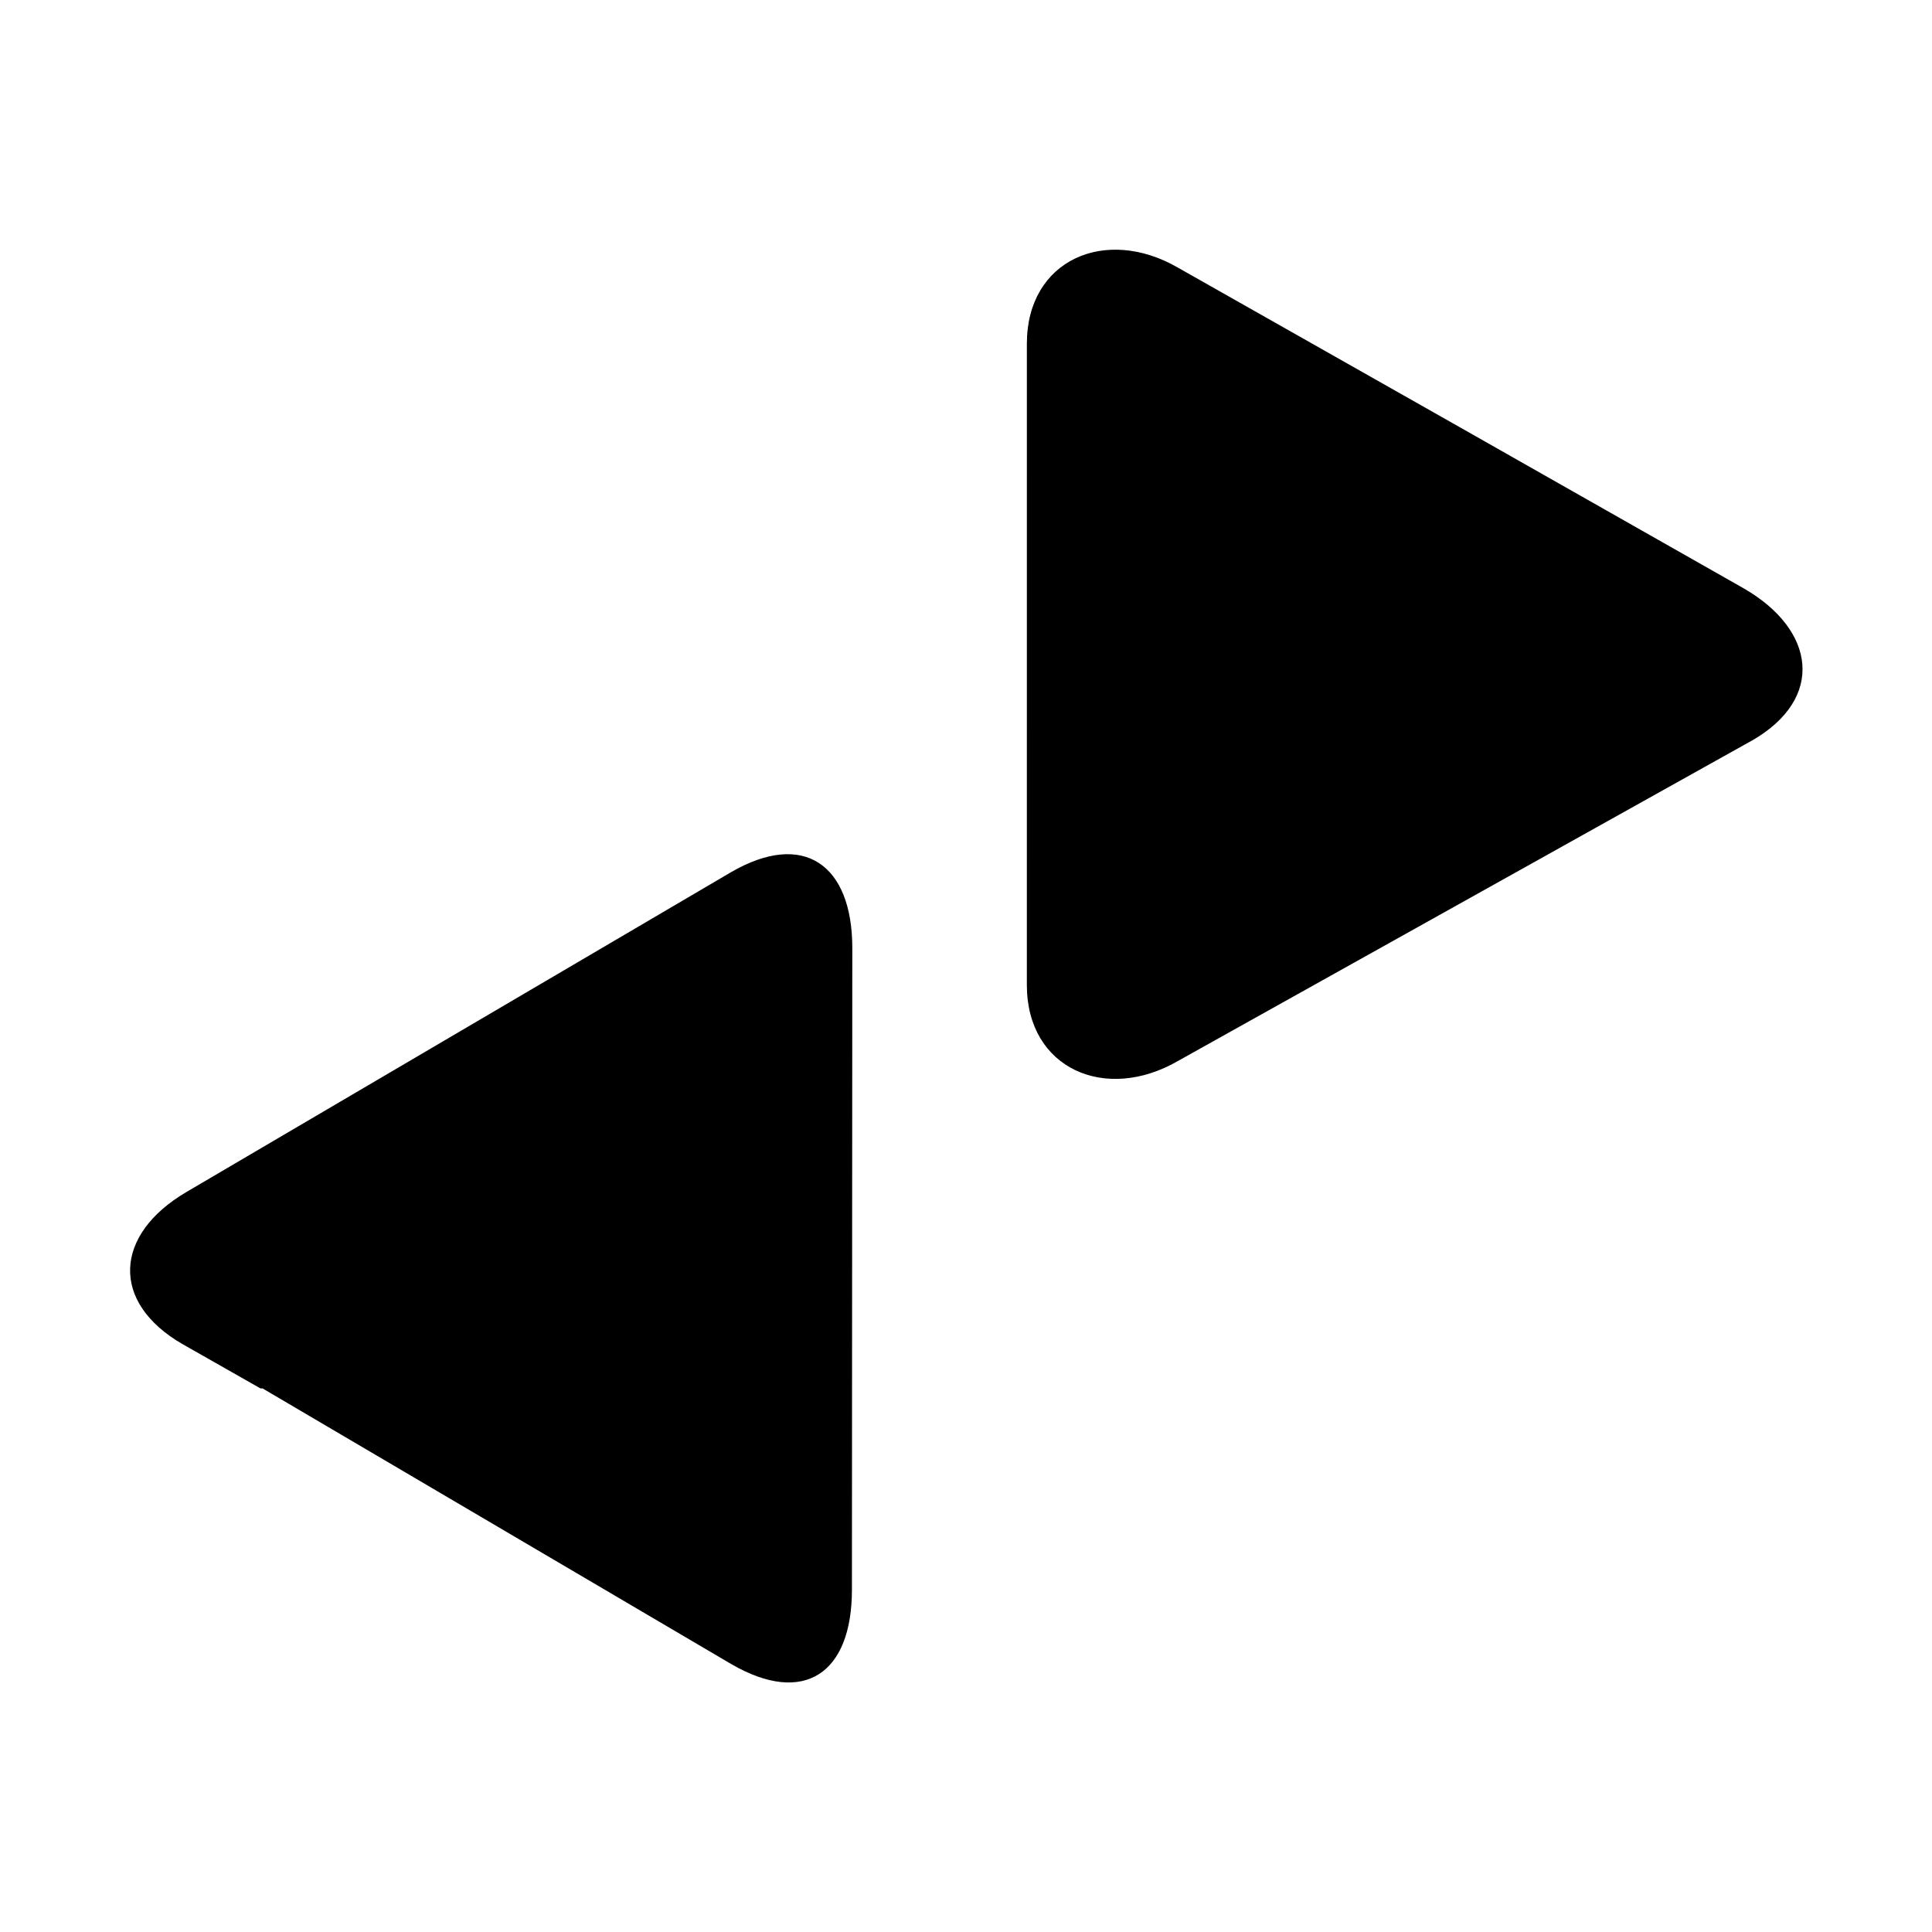
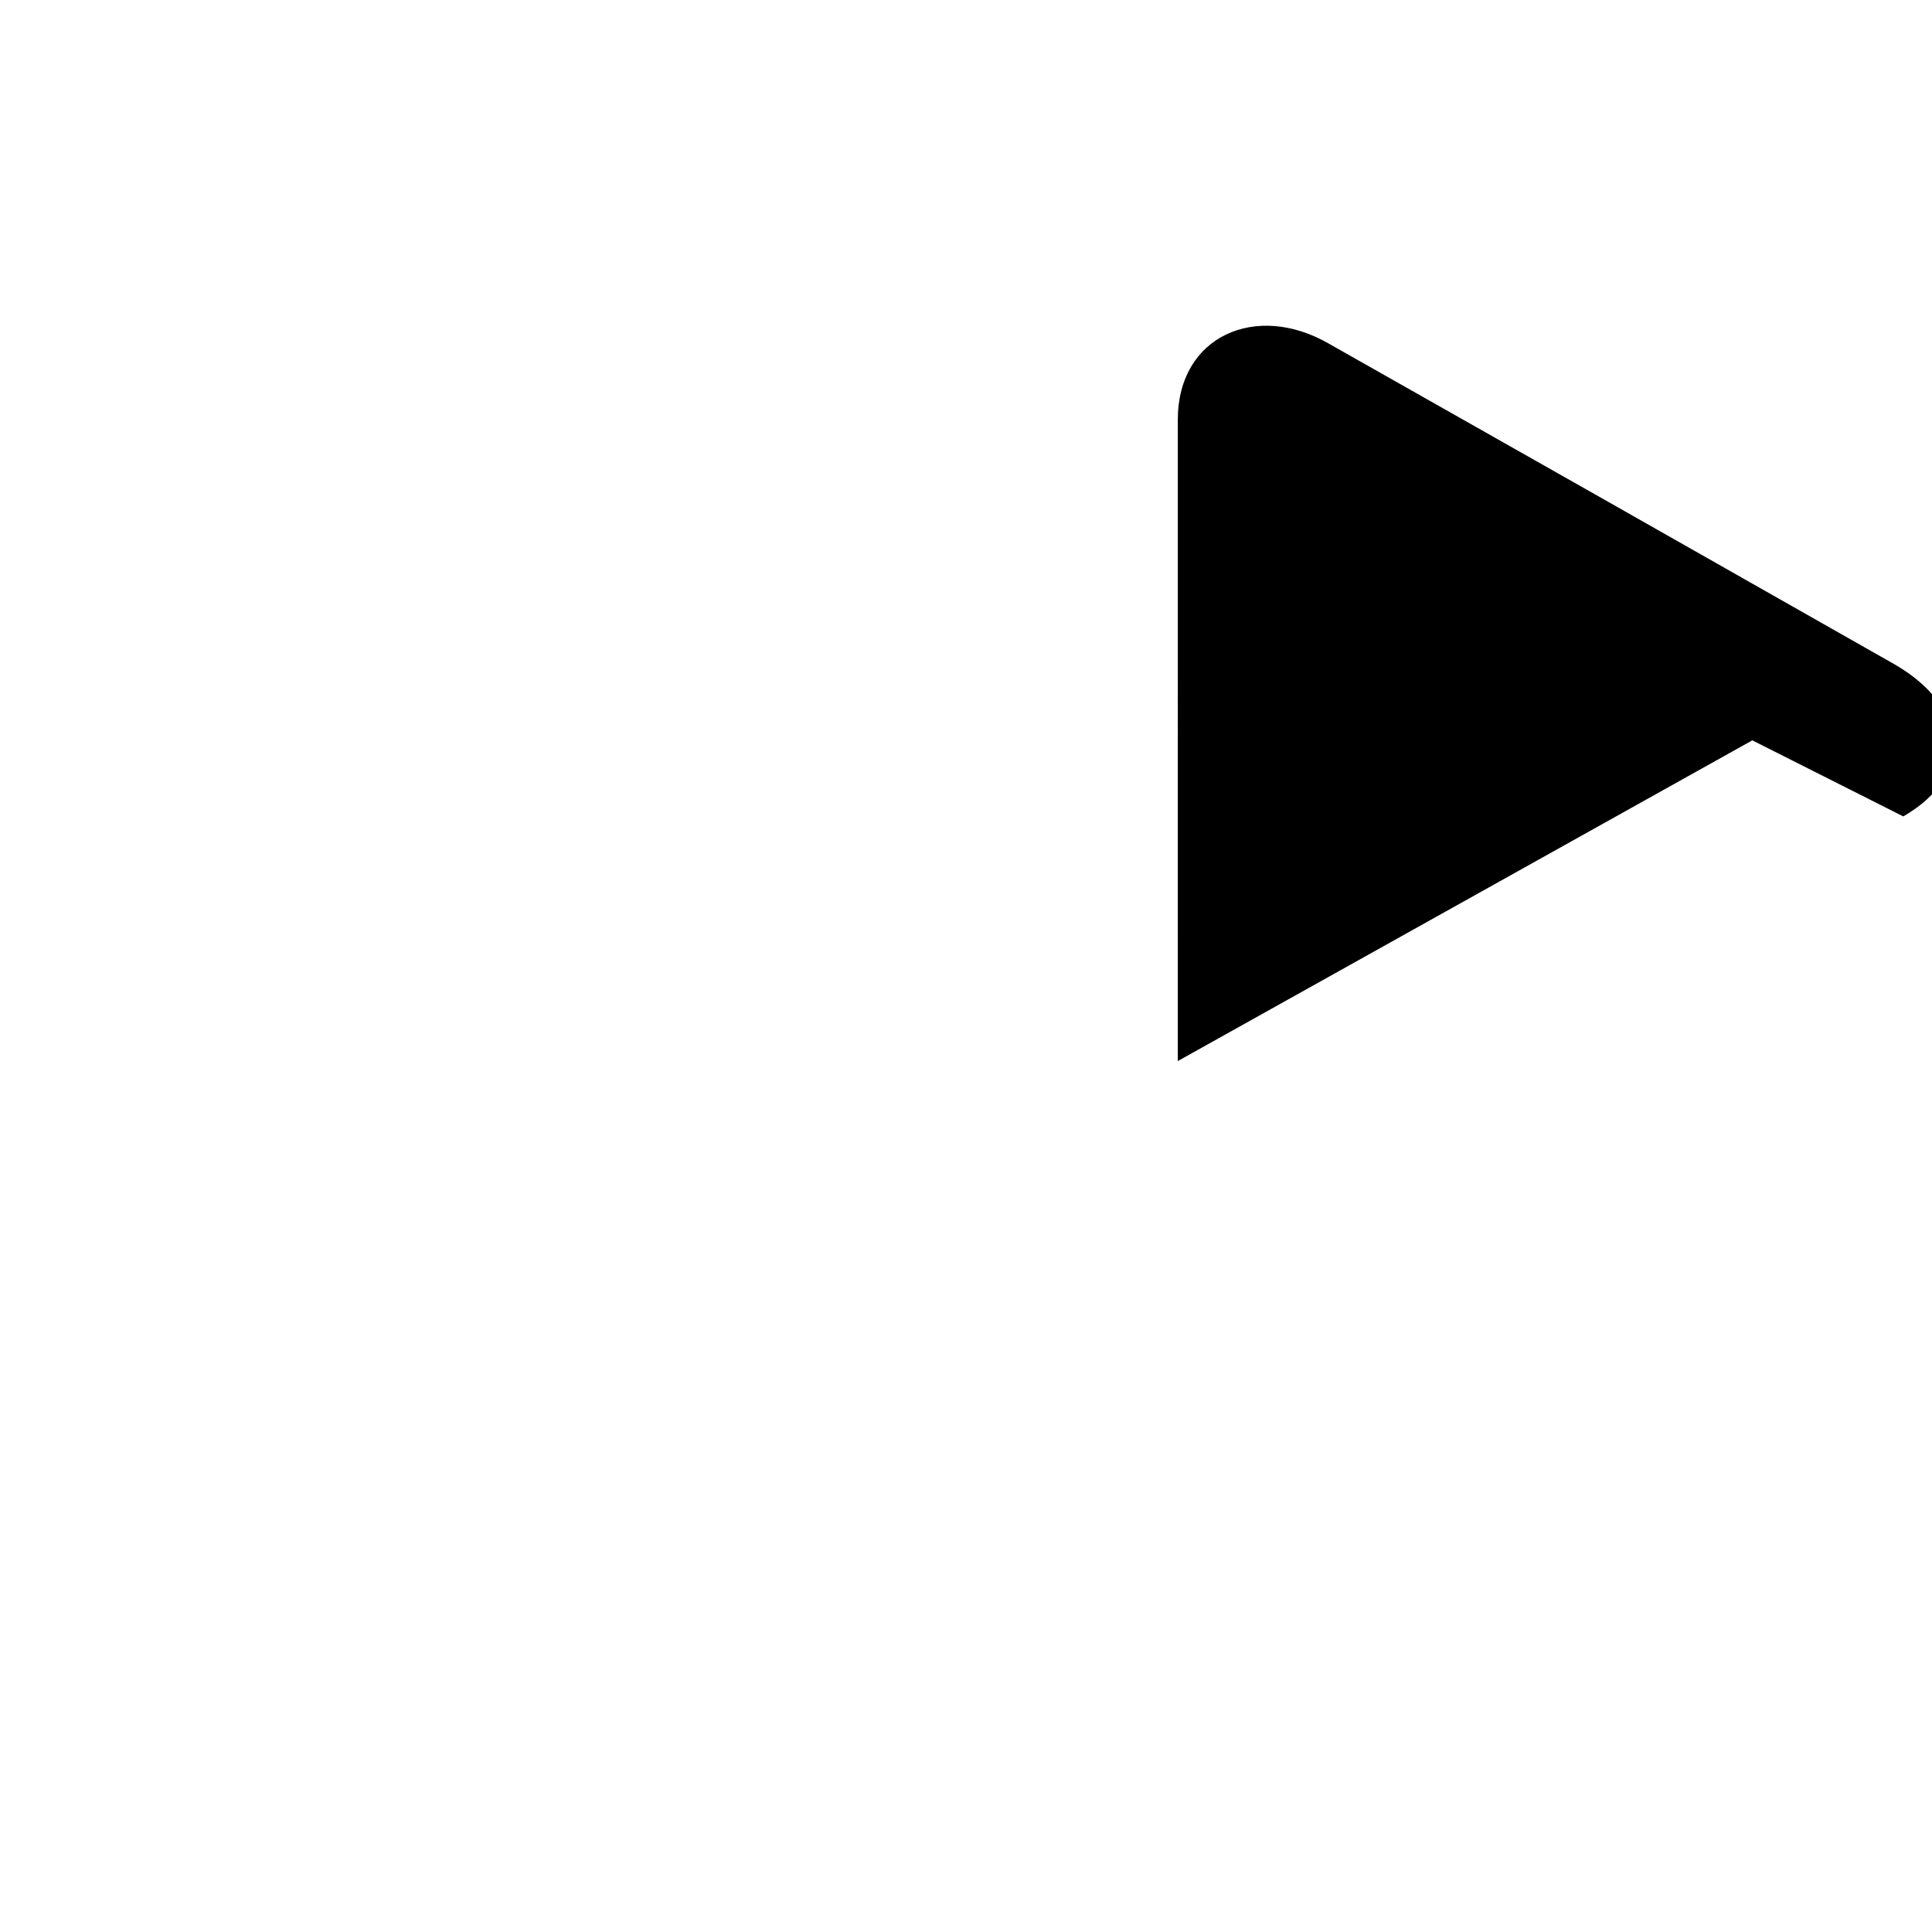
<svg xmlns="http://www.w3.org/2000/svg" fill="#000000" width="800px" height="800px" version="1.1" viewBox="144 144 512 512">
  <g>
-     <path d="m369.77 565.3c0 22.219-12.695 30.832-31.891 19.75l-124.29-73.102h-0.555l-20.656-11.738c-19.195-11.082-18.188-29.02 1.008-40.305l144.39-84.793c19.246-11.133 32.094-1.965 32.094 20.152z" />
-     <path d="m608.38 340.2-152.25 84.992c-19.195 11.082-40.004 2.016-40.004-20.152l0.004-169.98c0-22.219 20.809-31.234 40.004-20.152l72.699 41.16 77.234 43.832c19.242 11.086 21.512 29.223 2.316 40.305z" />
+     <path d="m608.38 340.2-152.25 84.992l0.004-169.98c0-22.219 20.809-31.234 40.004-20.152l72.699 41.16 77.234 43.832c19.242 11.086 21.512 29.223 2.316 40.305z" />
  </g>
</svg>